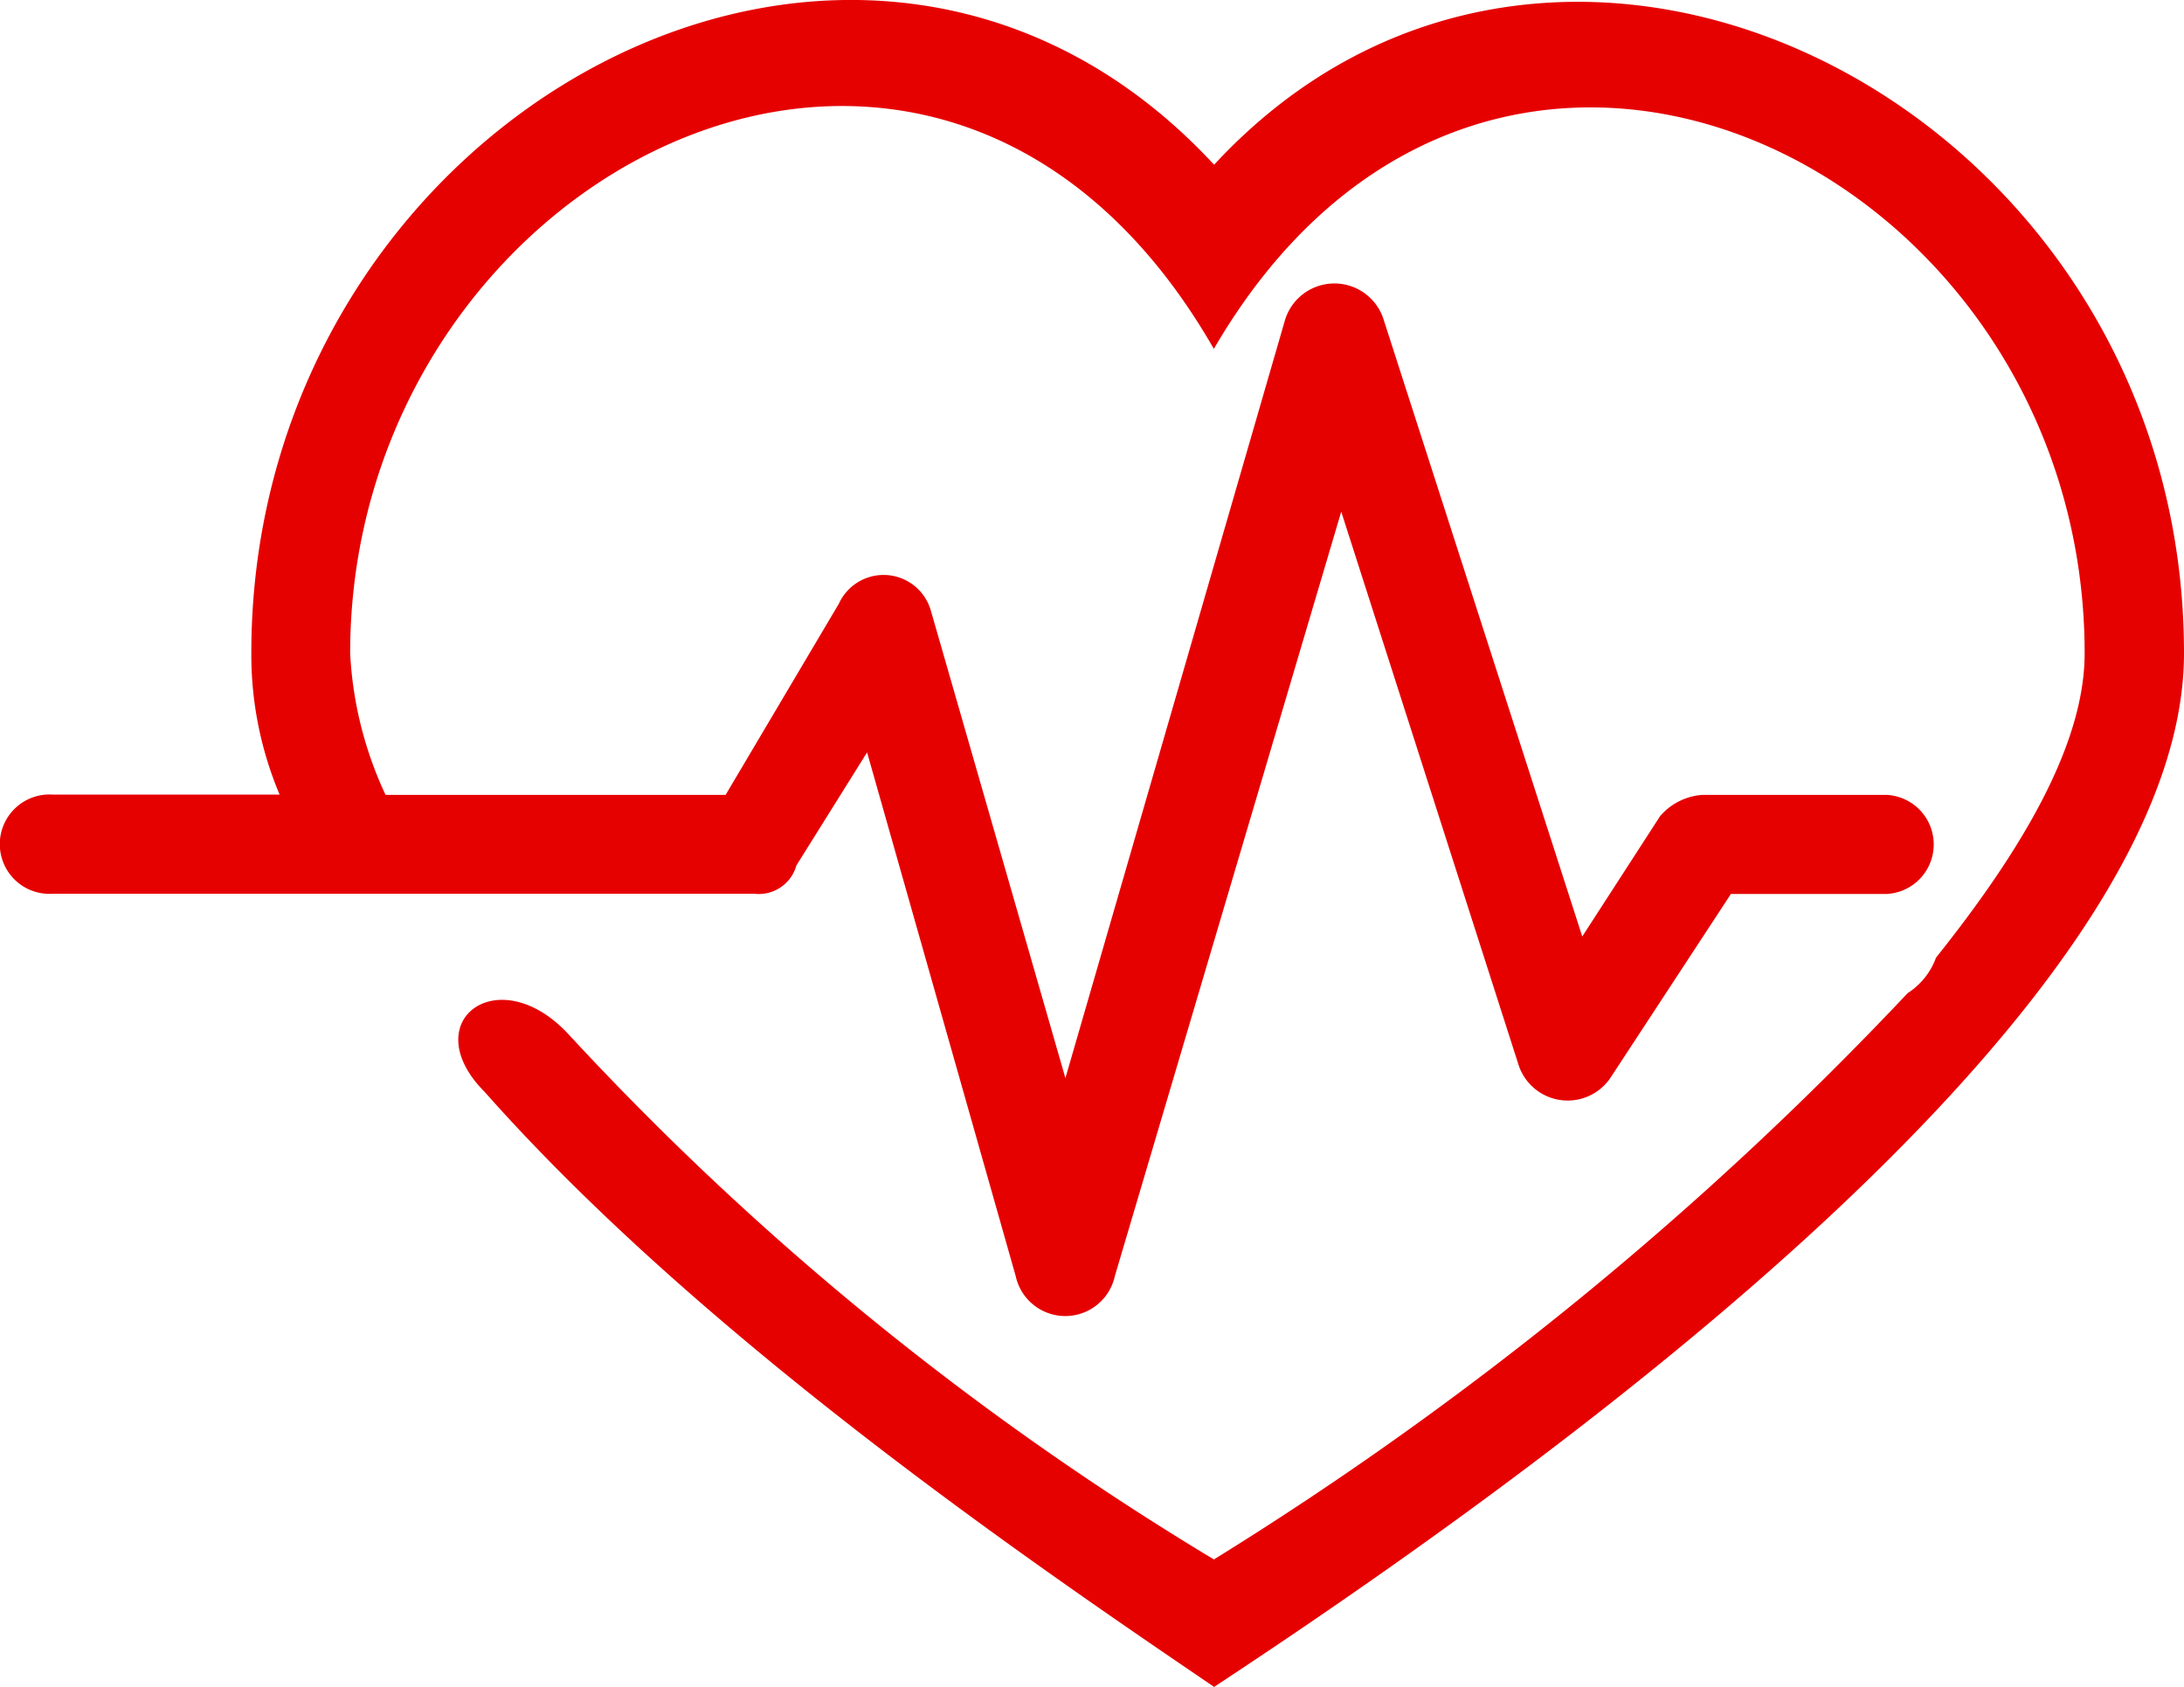
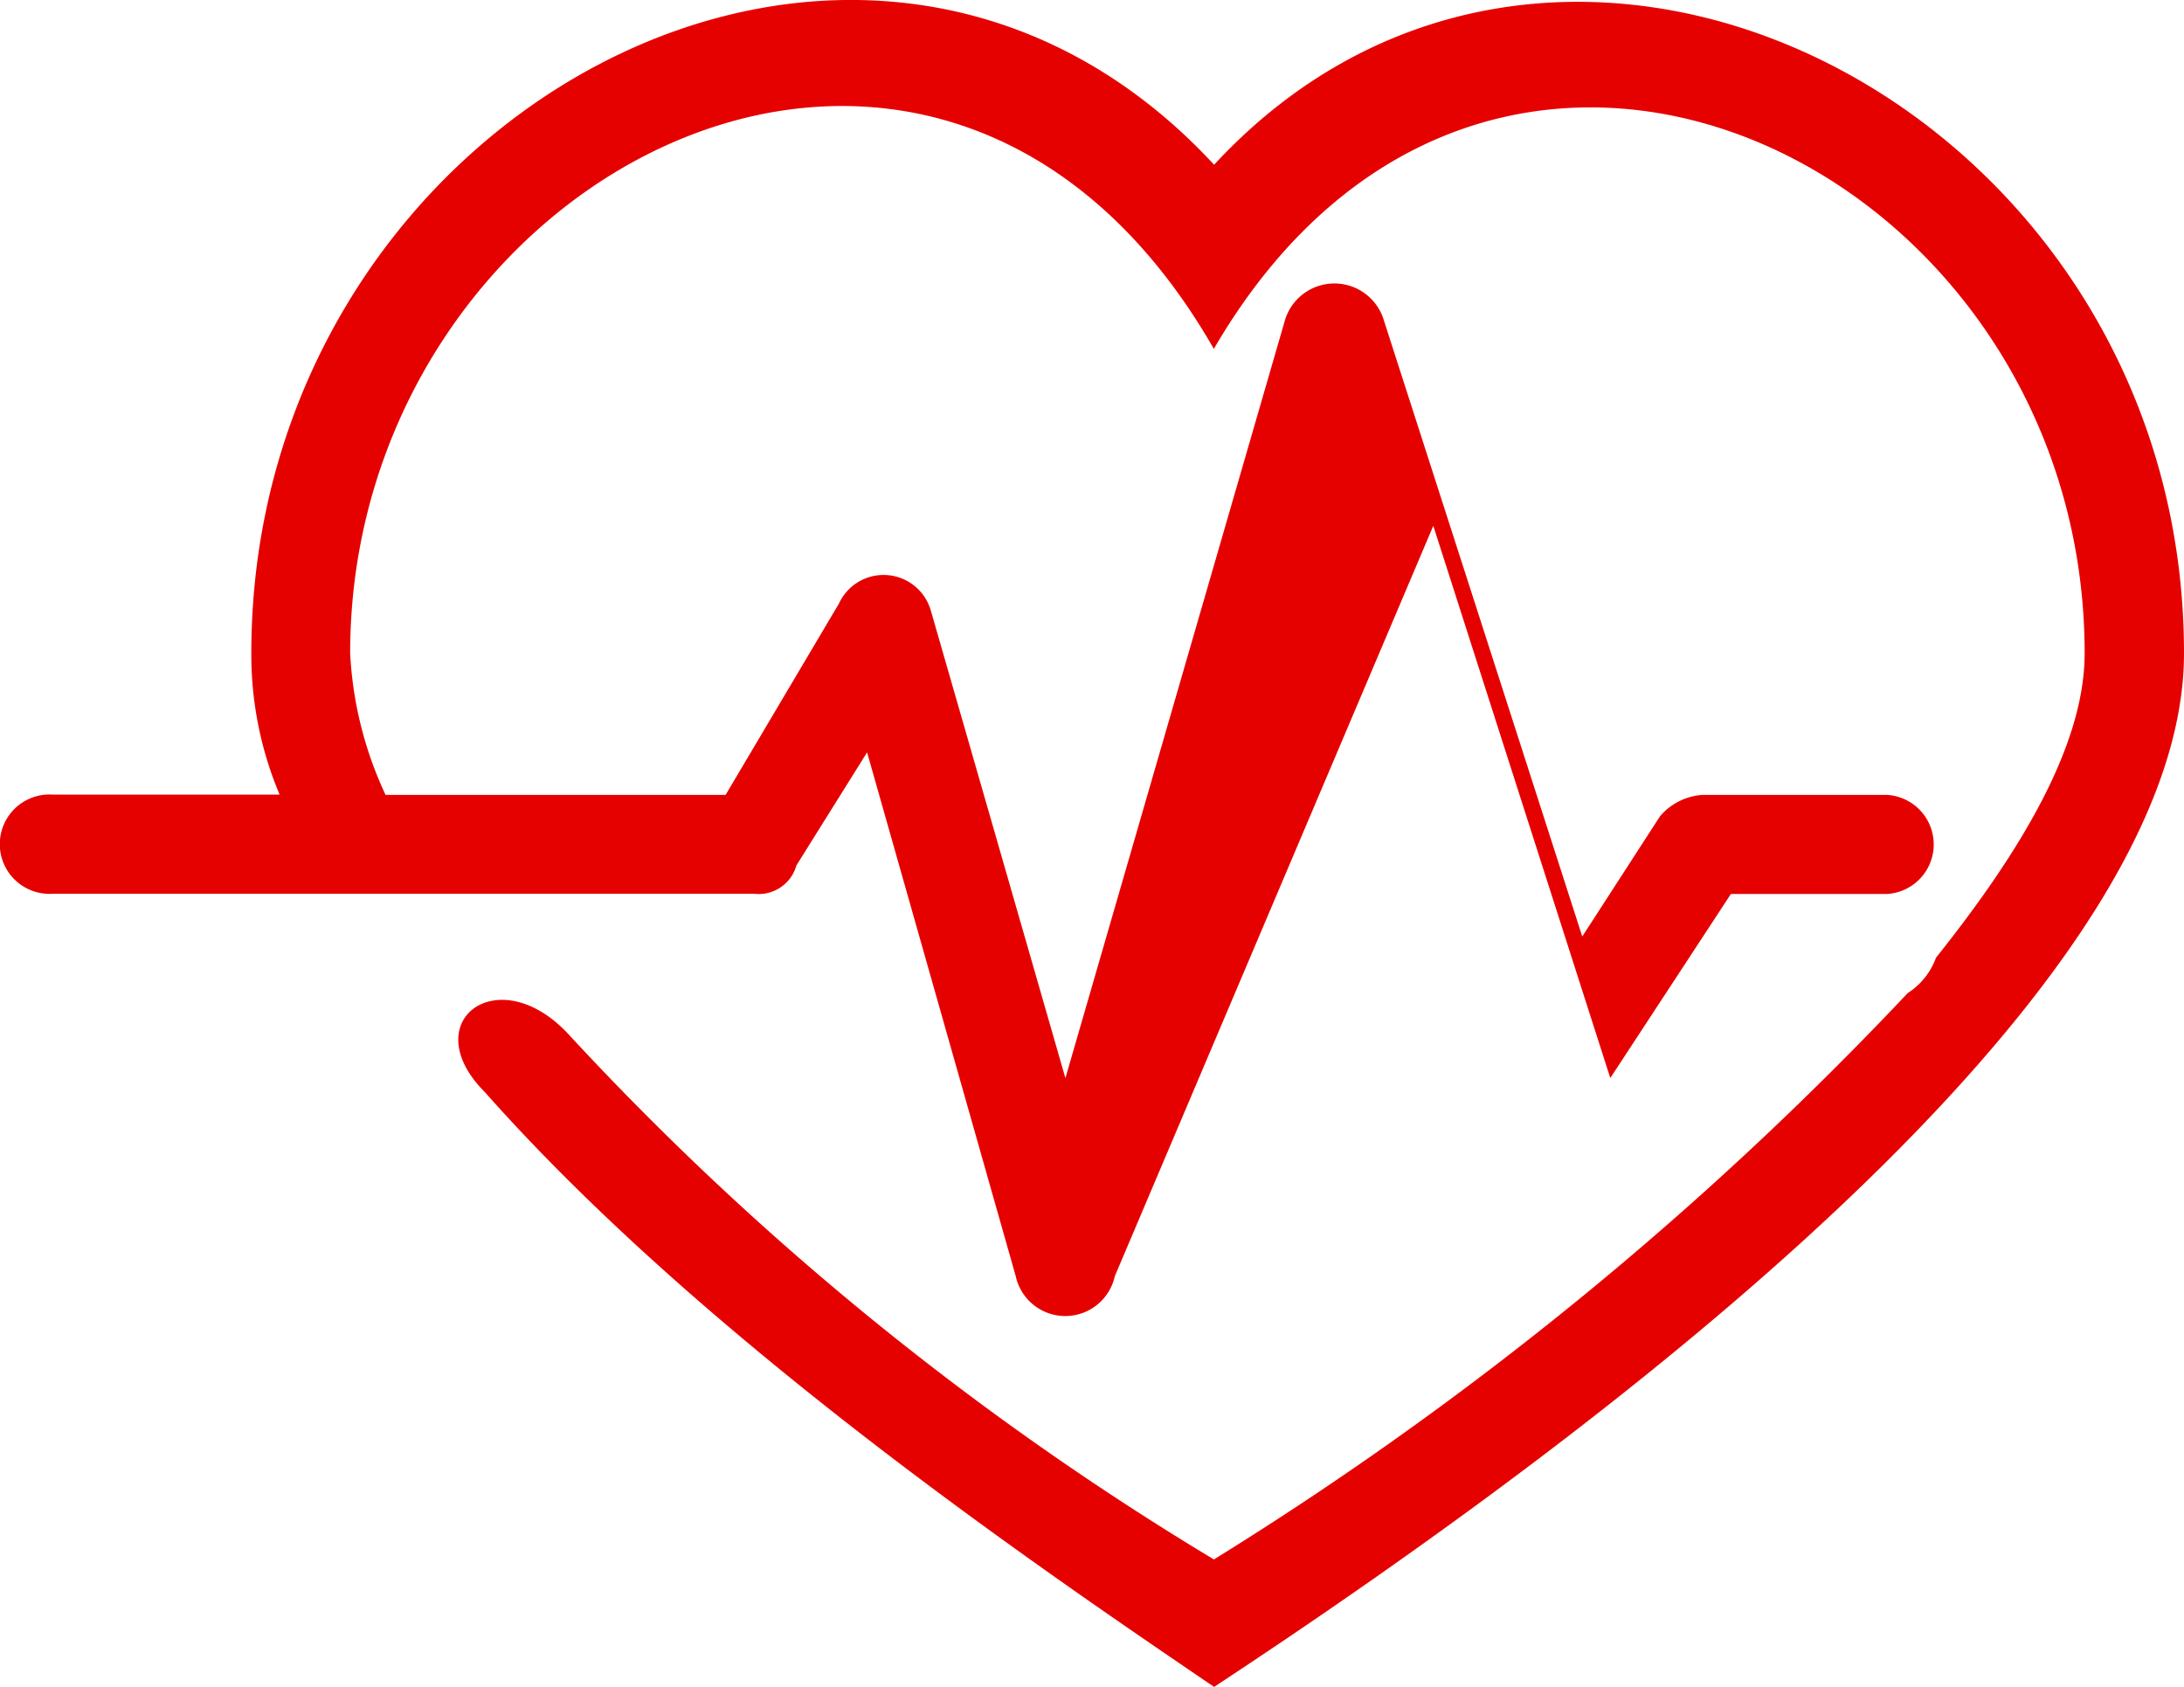
<svg xmlns="http://www.w3.org/2000/svg" width="33.5" height="25.874" viewBox="0 0 33.5 25.874">
  <g class="is-line">
-     <path fill="#e60101" class="no-stroke is-line" fill-rule="evenodd" d="M31.123 50.253C36.444 44.5 46 49.384 46 57.746c0 5.647-10.425 12.922-14.877 15.854-2.715-1.846-7.818-5.321-11.185-9.122-1.086-1.086.217-2.063 1.3-.869a45.165 45.165 0 0 0 9.882 8.036 52.737 52.737 0 0 0 10.642-8.687 1.084 1.084 0 0 0 .434-.543c1.3-1.629 2.28-3.258 2.28-4.669 0-7.493-9.122-11.945-13.357-4.669-4.235-7.384-13.248-2.715-13.248 4.669a5.8 5.8 0 0 0 .543 2.172h5.216l1.737-2.932a.754.754 0 0 1 1.412.109l2.063 7.167 3.366-11.619a.792.792 0 0 1 1.52 0l3.042 9.447 1.194-1.846a.939.939 0 0 1 .652-.326h2.823a.761.761 0 0 1 0 1.52H39.05l-1.85 2.823a.792.792 0 0 1-1.412-.217l-2.715-8.47L29.6 67.3a.778.778 0 0 1-1.52 0l-2.28-8.034L24.716 61a.6.6 0 0 1-.652.434h-10.75a.762.762 0 1 1 0-1.52h3.475a5.522 5.522 0 0 1-.434-2.172c0-8.249 9.339-13.353 14.768-7.489z" transform="translate(-12.5 -47.726)" />
+     <path fill="#e60101" class="no-stroke is-line" fill-rule="evenodd" d="M31.123 50.253C36.444 44.5 46 49.384 46 57.746c0 5.647-10.425 12.922-14.877 15.854-2.715-1.846-7.818-5.321-11.185-9.122-1.086-1.086.217-2.063 1.3-.869a45.165 45.165 0 0 0 9.882 8.036 52.737 52.737 0 0 0 10.642-8.687 1.084 1.084 0 0 0 .434-.543c1.3-1.629 2.28-3.258 2.28-4.669 0-7.493-9.122-11.945-13.357-4.669-4.235-7.384-13.248-2.715-13.248 4.669a5.8 5.8 0 0 0 .543 2.172h5.216l1.737-2.932a.754.754 0 0 1 1.412.109l2.063 7.167 3.366-11.619a.792.792 0 0 1 1.52 0l3.042 9.447 1.194-1.846a.939.939 0 0 1 .652-.326h2.823a.761.761 0 0 1 0 1.52H39.05l-1.85 2.823l-2.715-8.47L29.6 67.3a.778.778 0 0 1-1.52 0l-2.28-8.034L24.716 61a.6.6 0 0 1-.652.434h-10.75a.762.762 0 1 1 0-1.52h3.475a5.522 5.522 0 0 1-.434-2.172c0-8.249 9.339-13.353 14.768-7.489z" transform="translate(-12.5 -47.726)" />
  </g>
</svg>